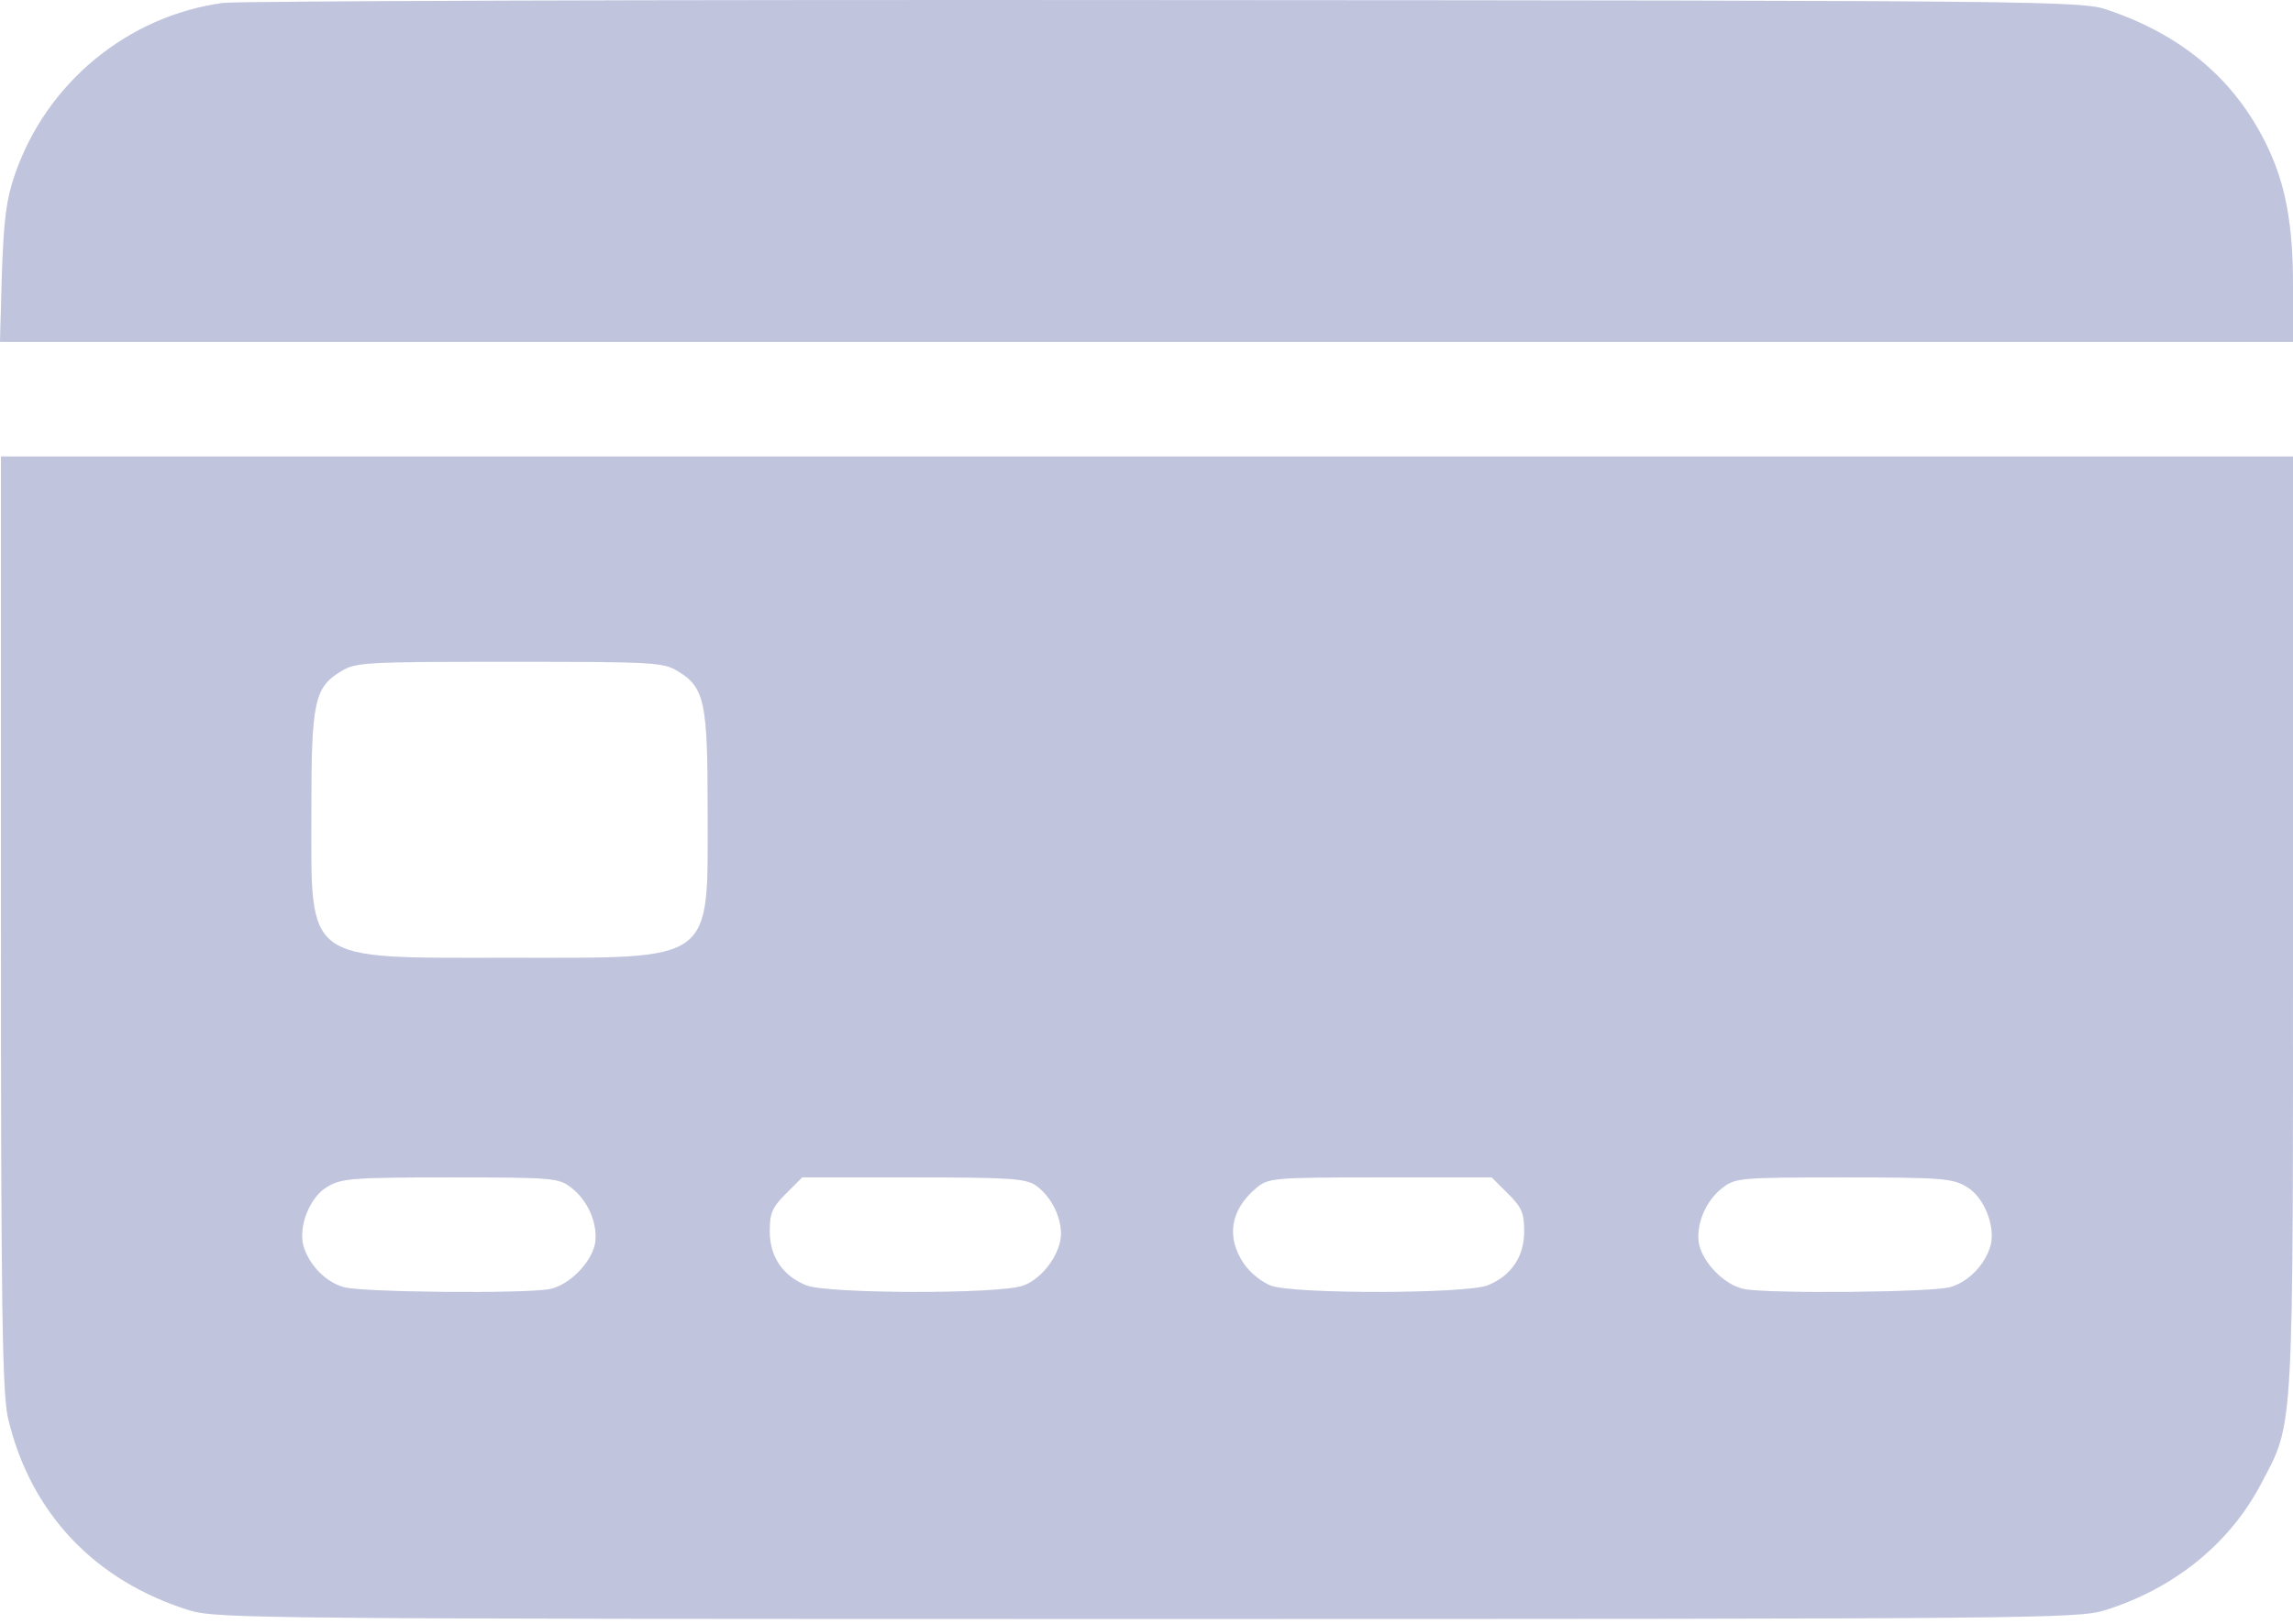
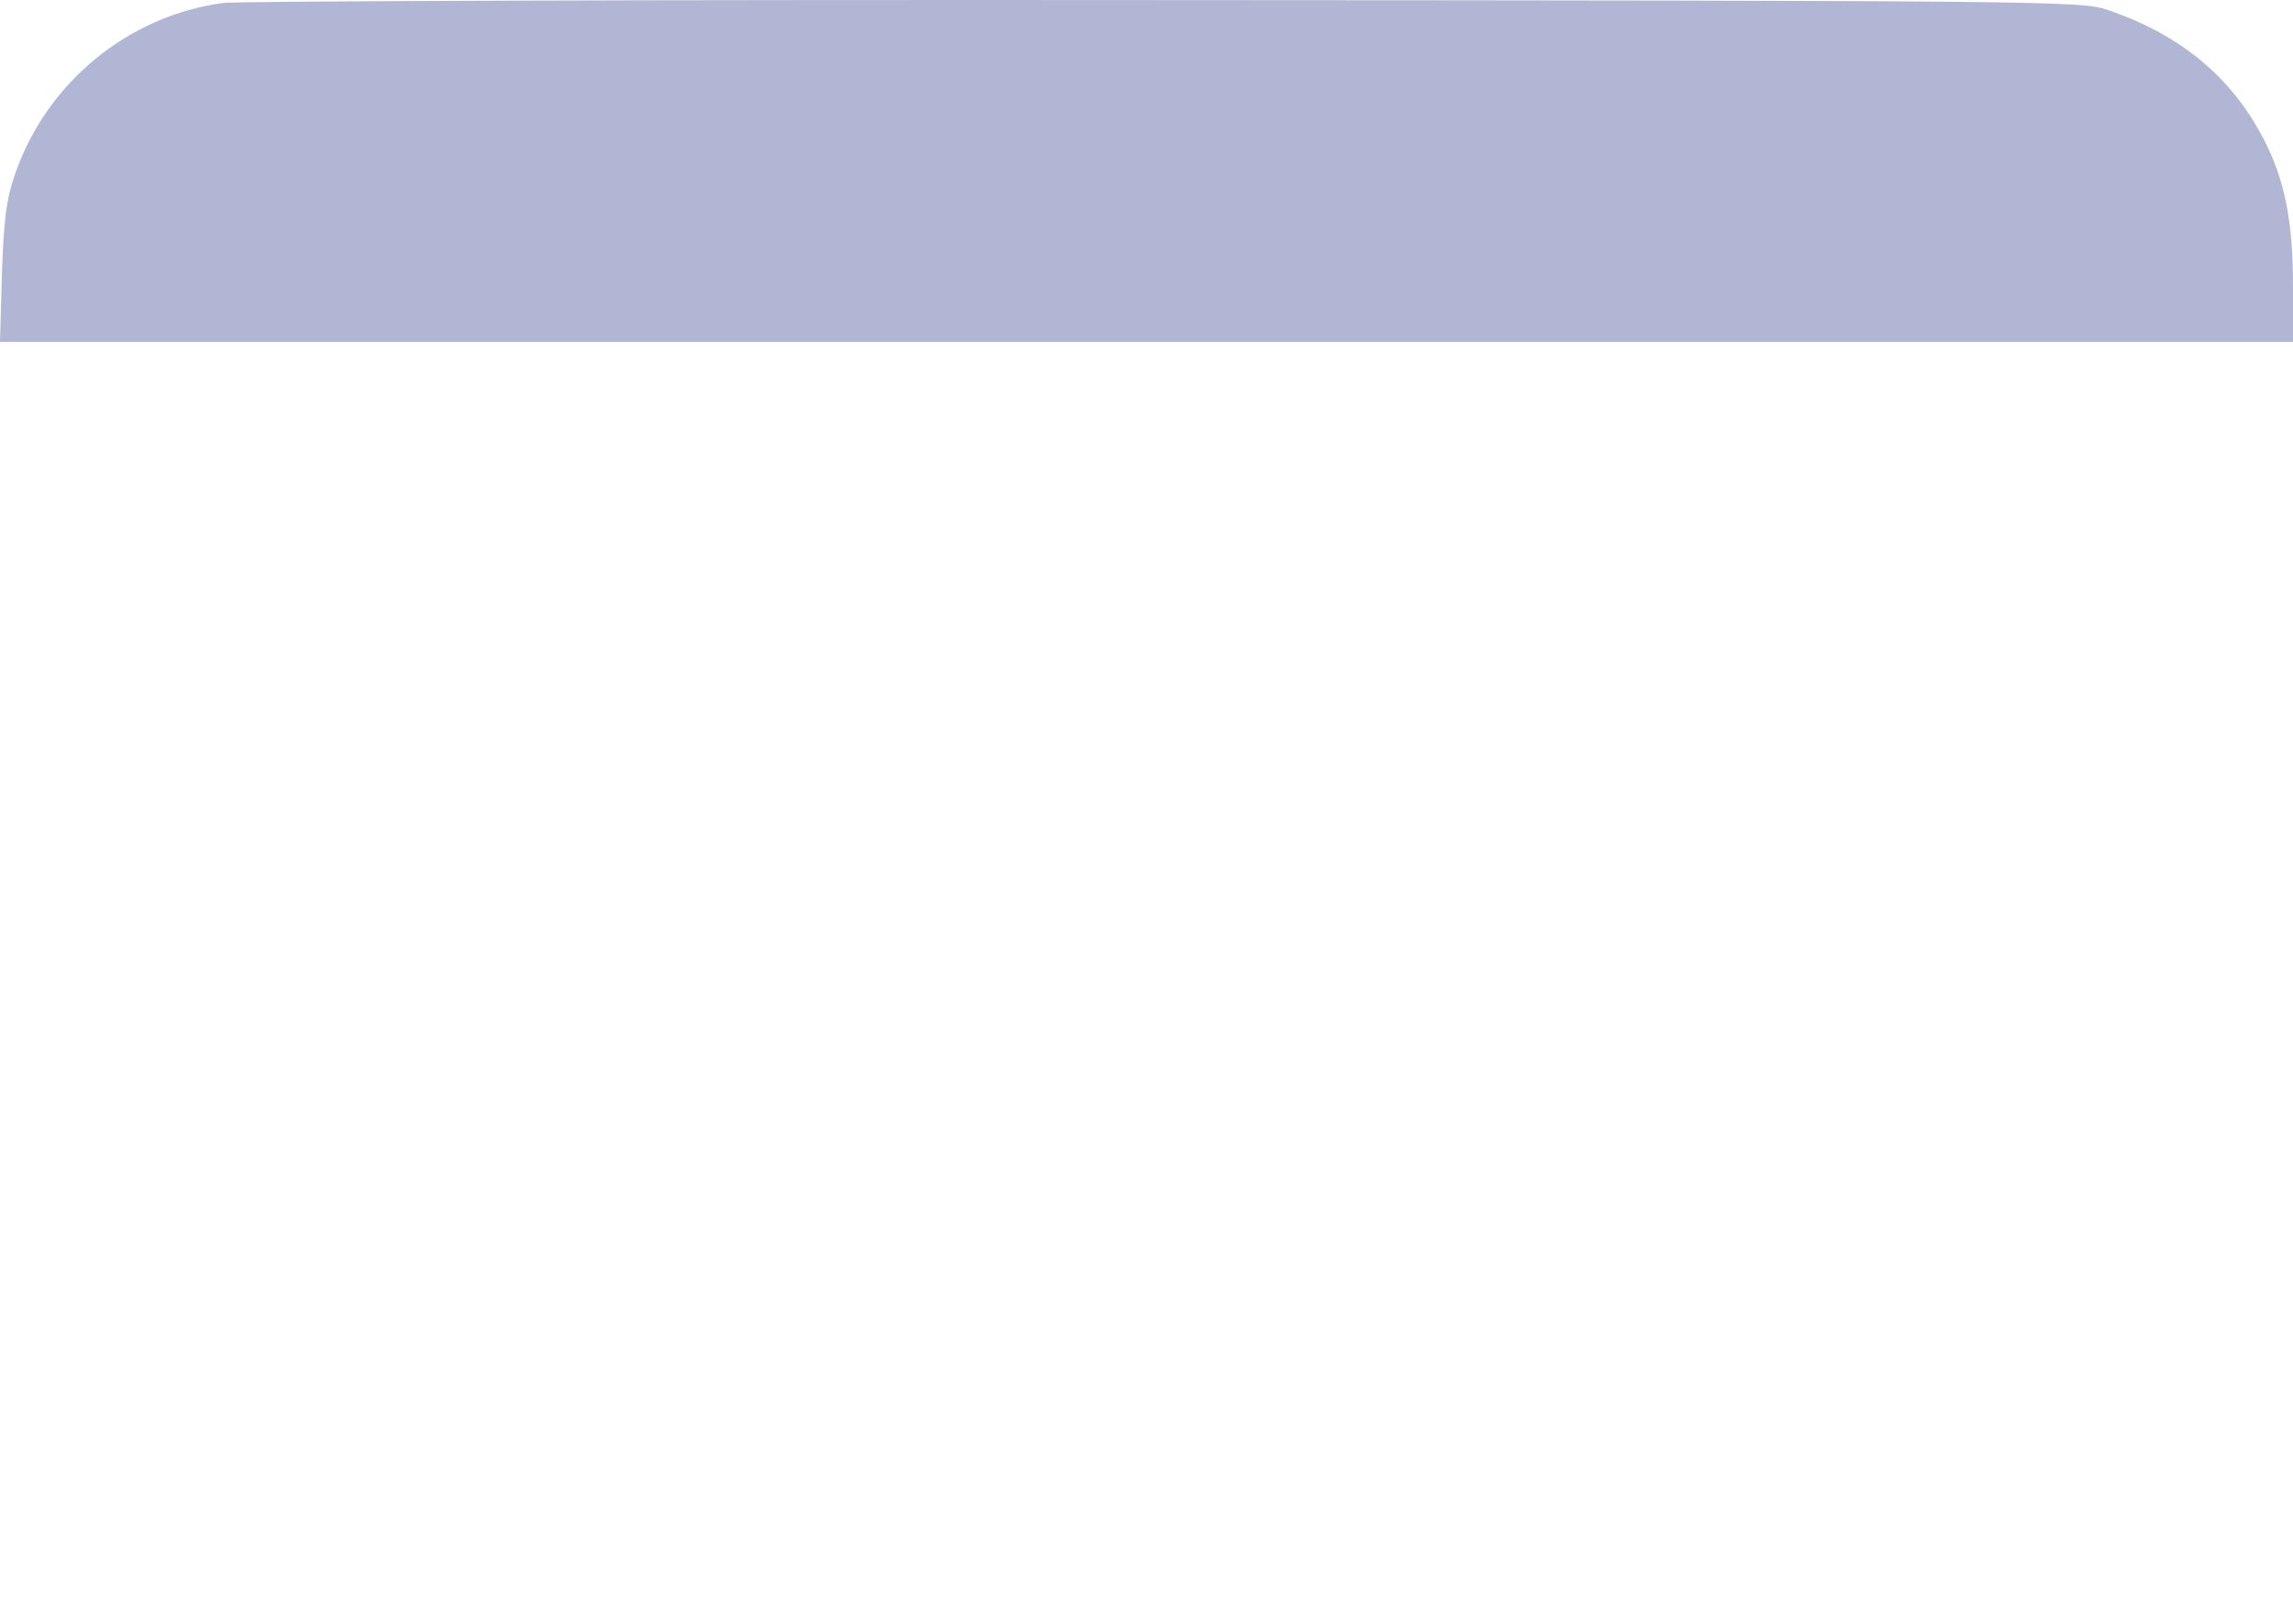
<svg xmlns="http://www.w3.org/2000/svg" width="48" height="34" viewBox="0 0 48 34" fill="none">
  <g filter="url(#filter0_b_86_207)">
    <path d="M4.668 0.062C2.679 0.332 0.97 1.731 0.31 3.66C0.13 4.18 0.08 4.6 0.04 5.73L0 7.159H24H48V5.979C48 4.69 47.84 3.85 47.46 3.061C46.791 1.671 45.681 0.732 44.102 0.202C43.572 0.022 42.772 0.012 24.41 0.002C13.884 -0.008 4.998 0.022 4.668 0.062Z" fill="#3C4A97" fill-opacity="0.4" />
-     <path d="M4.668 0.062C2.679 0.332 0.97 1.731 0.31 3.66C0.13 4.18 0.08 4.6 0.04 5.73L0 7.159H24H48V5.979C48 4.69 47.84 3.85 47.46 3.061C46.791 1.671 45.681 0.732 44.102 0.202C43.572 0.022 42.772 0.012 24.41 0.002C13.884 -0.008 4.998 0.022 4.668 0.062Z" fill="white" fill-opacity="0.2" />
-     <path d="M0.02 19.324C0.02 27.43 0.05 29.2 0.17 29.7C0.64 31.679 1.979 33.098 3.968 33.718C4.538 33.888 5.418 33.898 24.01 33.898C42.602 33.898 43.482 33.888 44.051 33.718C45.501 33.268 46.67 32.328 47.33 31.069C48.02 29.76 48 30.179 48 19.324V9.558H24.01H0.02V19.324ZM14.194 14.056C14.754 14.396 14.814 14.706 14.814 16.975C14.814 20.194 15.004 20.054 10.665 20.054C6.327 20.054 6.517 20.194 6.517 16.975C6.517 14.706 6.577 14.396 7.137 14.056C7.447 13.866 7.637 13.856 10.665 13.856C13.694 13.856 13.884 13.866 14.194 14.056ZM11.965 24.872C12.325 25.151 12.525 25.651 12.455 26.051C12.365 26.451 11.915 26.911 11.505 26.991C10.995 27.091 7.597 27.061 7.197 26.951C6.807 26.841 6.457 26.471 6.347 26.071C6.247 25.671 6.487 25.061 6.847 24.852C7.137 24.672 7.367 24.652 9.426 24.652C11.595 24.652 11.695 24.662 11.965 24.872ZM21.671 24.812C21.981 25.021 22.211 25.451 22.211 25.831C22.211 26.241 21.821 26.781 21.411 26.921C20.891 27.101 17.303 27.091 16.873 26.911C16.383 26.711 16.113 26.311 16.113 25.781C16.113 25.401 16.163 25.281 16.453 24.991L16.793 24.652H19.102C21.081 24.652 21.451 24.672 21.671 24.812ZM31.567 24.991C31.857 25.281 31.907 25.401 31.907 25.781C31.907 26.311 31.637 26.711 31.147 26.911C30.717 27.091 27.129 27.101 26.609 26.921C26.419 26.851 26.169 26.651 26.039 26.461C25.659 25.901 25.759 25.331 26.289 24.882C26.549 24.662 26.619 24.652 28.898 24.652H31.227L31.567 24.991ZM41.173 24.852C41.533 25.061 41.773 25.671 41.672 26.071C41.562 26.471 41.213 26.841 40.823 26.951C40.423 27.061 37.024 27.091 36.515 26.991C36.105 26.911 35.655 26.451 35.565 26.051C35.495 25.651 35.695 25.151 36.055 24.872C36.325 24.662 36.425 24.652 38.594 24.652C40.653 24.652 40.883 24.672 41.173 24.852Z" fill="#3C4A97" fill-opacity="0.4" />
    <path d="M0.02 19.324C0.02 27.43 0.05 29.2 0.17 29.7C0.64 31.679 1.979 33.098 3.968 33.718C4.538 33.888 5.418 33.898 24.01 33.898C42.602 33.898 43.482 33.888 44.051 33.718C45.501 33.268 46.67 32.328 47.33 31.069C48.02 29.76 48 30.179 48 19.324V9.558H24.01H0.02V19.324ZM14.194 14.056C14.754 14.396 14.814 14.706 14.814 16.975C14.814 20.194 15.004 20.054 10.665 20.054C6.327 20.054 6.517 20.194 6.517 16.975C6.517 14.706 6.577 14.396 7.137 14.056C7.447 13.866 7.637 13.856 10.665 13.856C13.694 13.856 13.884 13.866 14.194 14.056ZM11.965 24.872C12.325 25.151 12.525 25.651 12.455 26.051C12.365 26.451 11.915 26.911 11.505 26.991C10.995 27.091 7.597 27.061 7.197 26.951C6.807 26.841 6.457 26.471 6.347 26.071C6.247 25.671 6.487 25.061 6.847 24.852C7.137 24.672 7.367 24.652 9.426 24.652C11.595 24.652 11.695 24.662 11.965 24.872ZM21.671 24.812C21.981 25.021 22.211 25.451 22.211 25.831C22.211 26.241 21.821 26.781 21.411 26.921C20.891 27.101 17.303 27.091 16.873 26.911C16.383 26.711 16.113 26.311 16.113 25.781C16.113 25.401 16.163 25.281 16.453 24.991L16.793 24.652H19.102C21.081 24.652 21.451 24.672 21.671 24.812ZM31.567 24.991C31.857 25.281 31.907 25.401 31.907 25.781C31.907 26.311 31.637 26.711 31.147 26.911C30.717 27.091 27.129 27.101 26.609 26.921C26.419 26.851 26.169 26.651 26.039 26.461C25.659 25.901 25.759 25.331 26.289 24.882C26.549 24.662 26.619 24.652 28.898 24.652H31.227L31.567 24.991ZM41.173 24.852C41.533 25.061 41.773 25.671 41.672 26.071C41.562 26.471 41.213 26.841 40.823 26.951C40.423 27.061 37.024 27.091 36.515 26.991C36.105 26.911 35.655 26.451 35.565 26.051C35.495 25.651 35.695 25.151 36.055 24.872C36.325 24.662 36.425 24.652 38.594 24.652C40.653 24.652 40.883 24.672 41.173 24.852Z" fill="white" fill-opacity="0.2" />
  </g>
  <defs>
    <filter id="filter0_b_86_207" x="-10.3" y="-10.3" width="68.6" height="54.498" filterUnits="userSpaceOnUse" color-interpolation-filters="sRGB">
      <feFlood flood-opacity="0" result="BackgroundImageFix" />
      <feGaussianBlur in="BackgroundImageFix" stdDeviation="5.15" />
      <feComposite in2="SourceAlpha" operator="in" result="effect1_backgroundBlur_86_207" />
      <feBlend mode="normal" in="SourceGraphic" in2="effect1_backgroundBlur_86_207" result="shape" />
    </filter>
  </defs>
</svg>